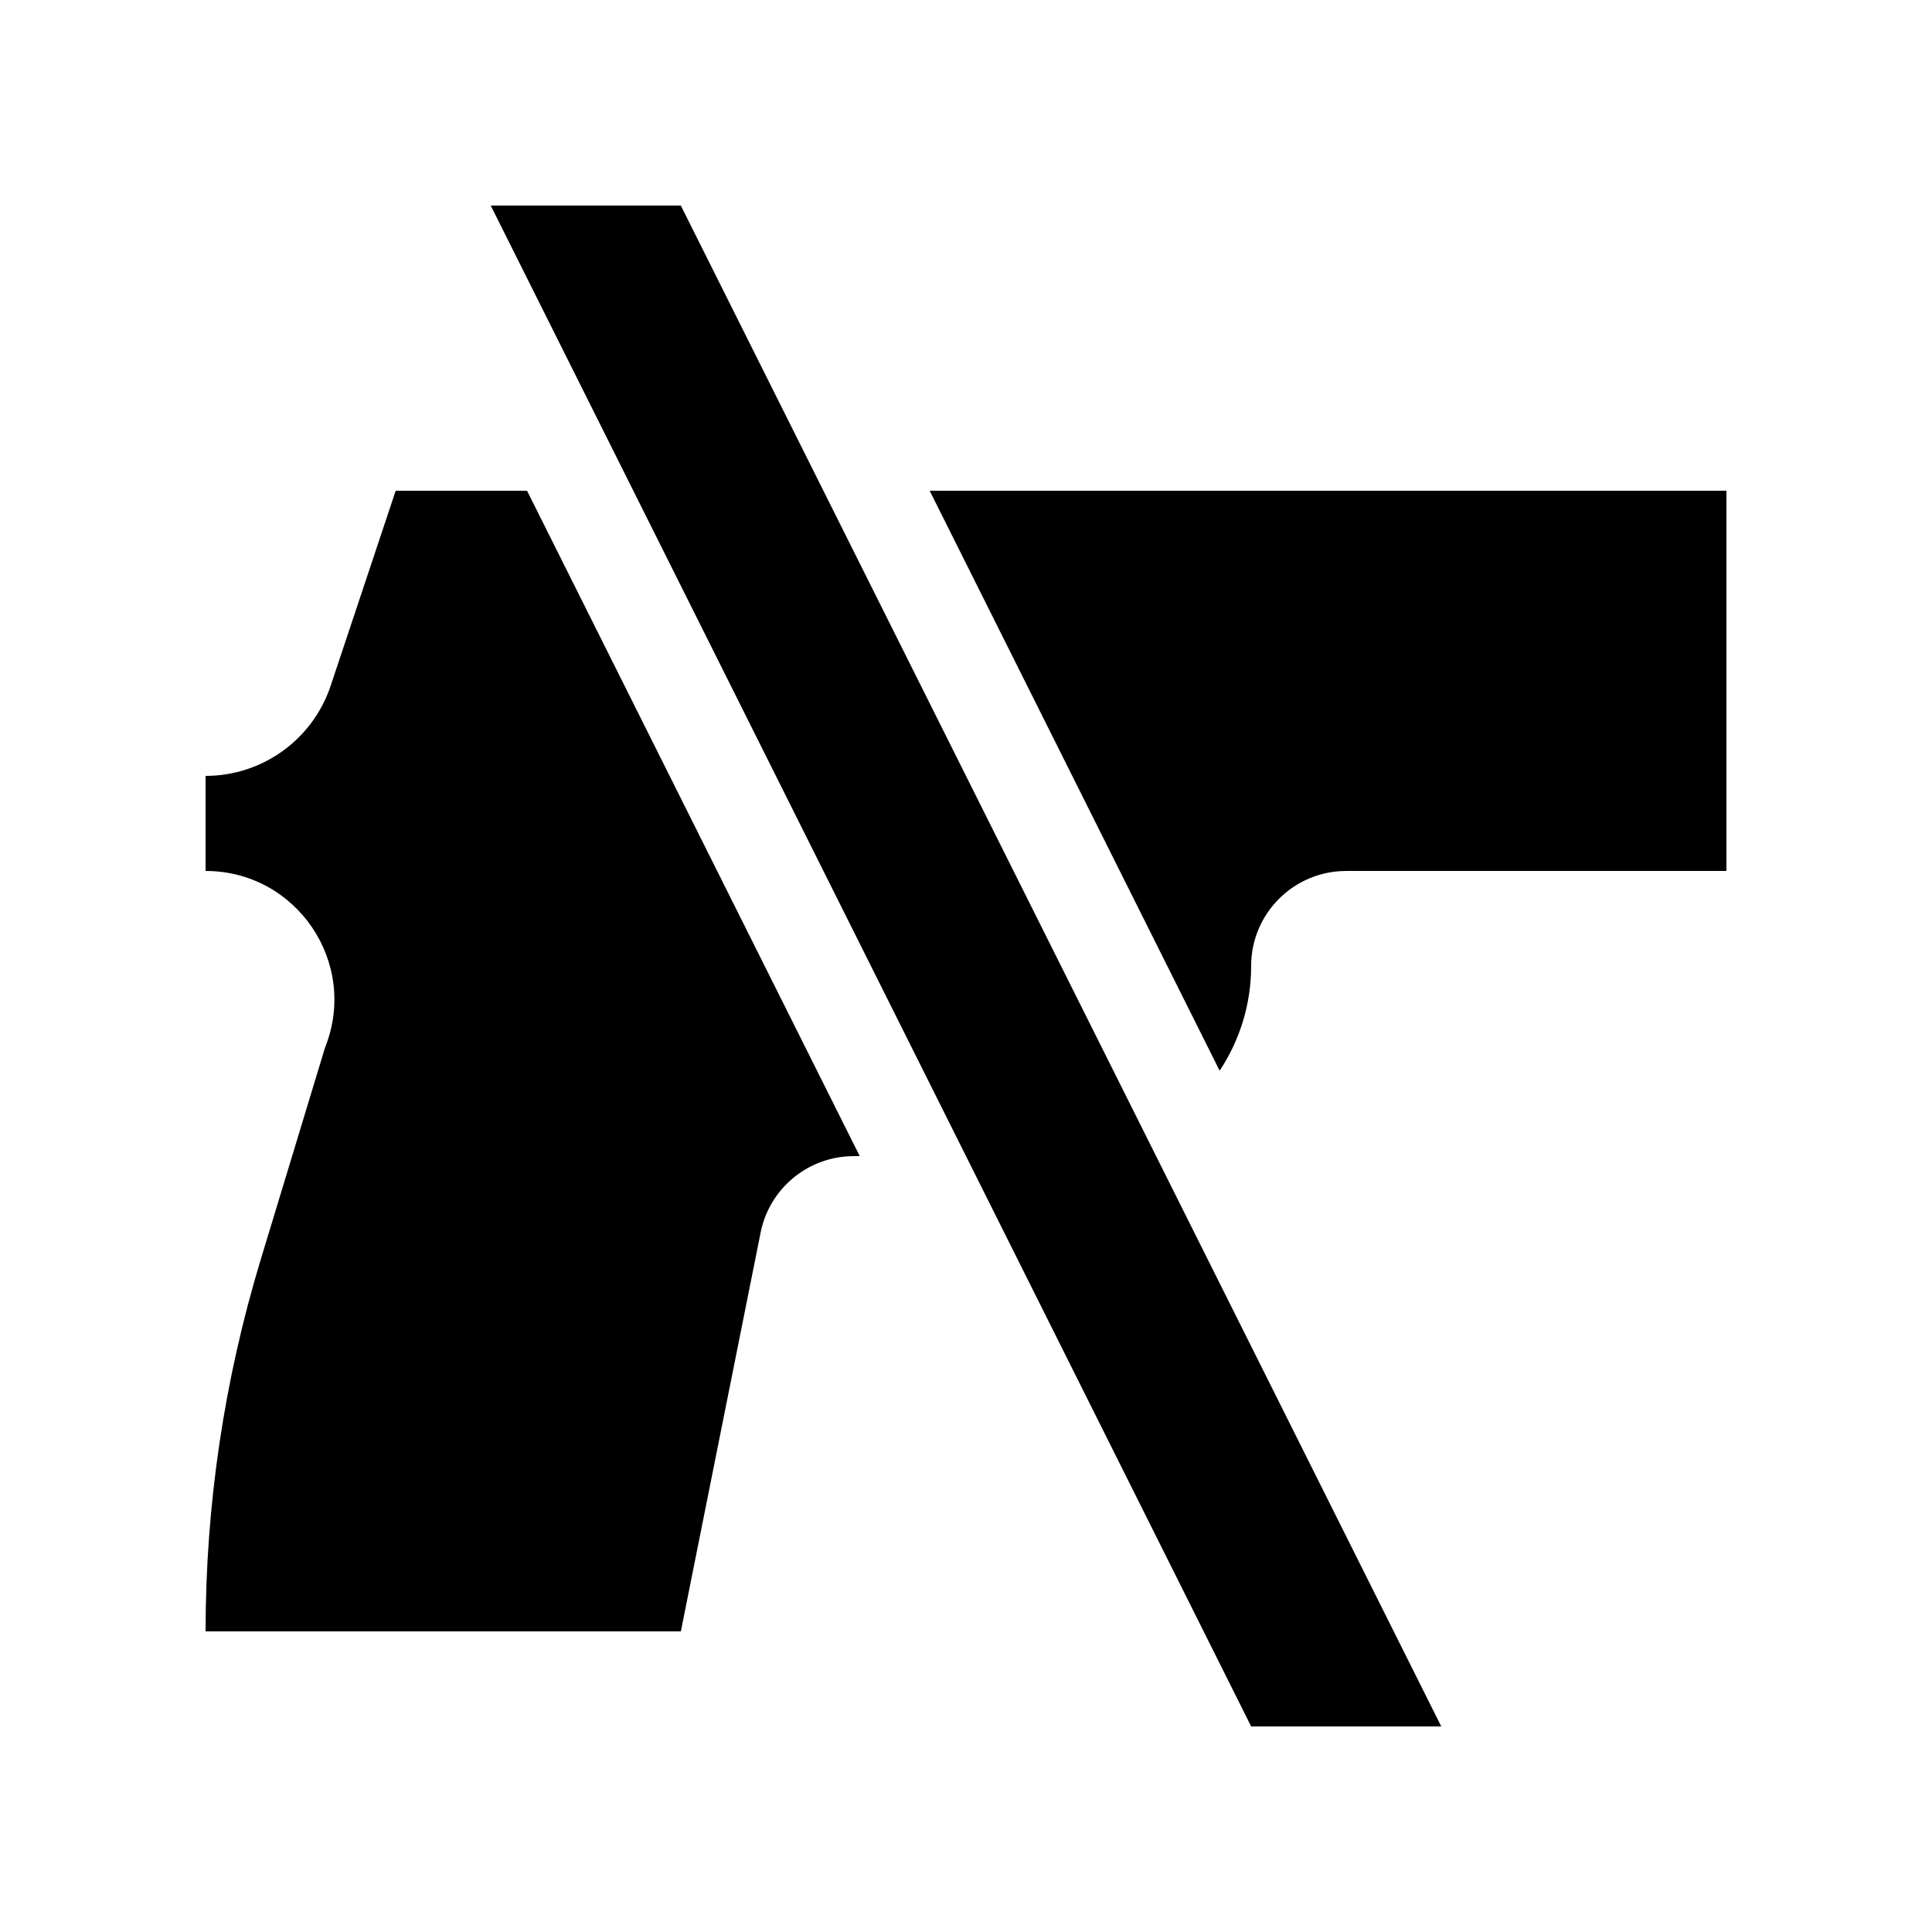
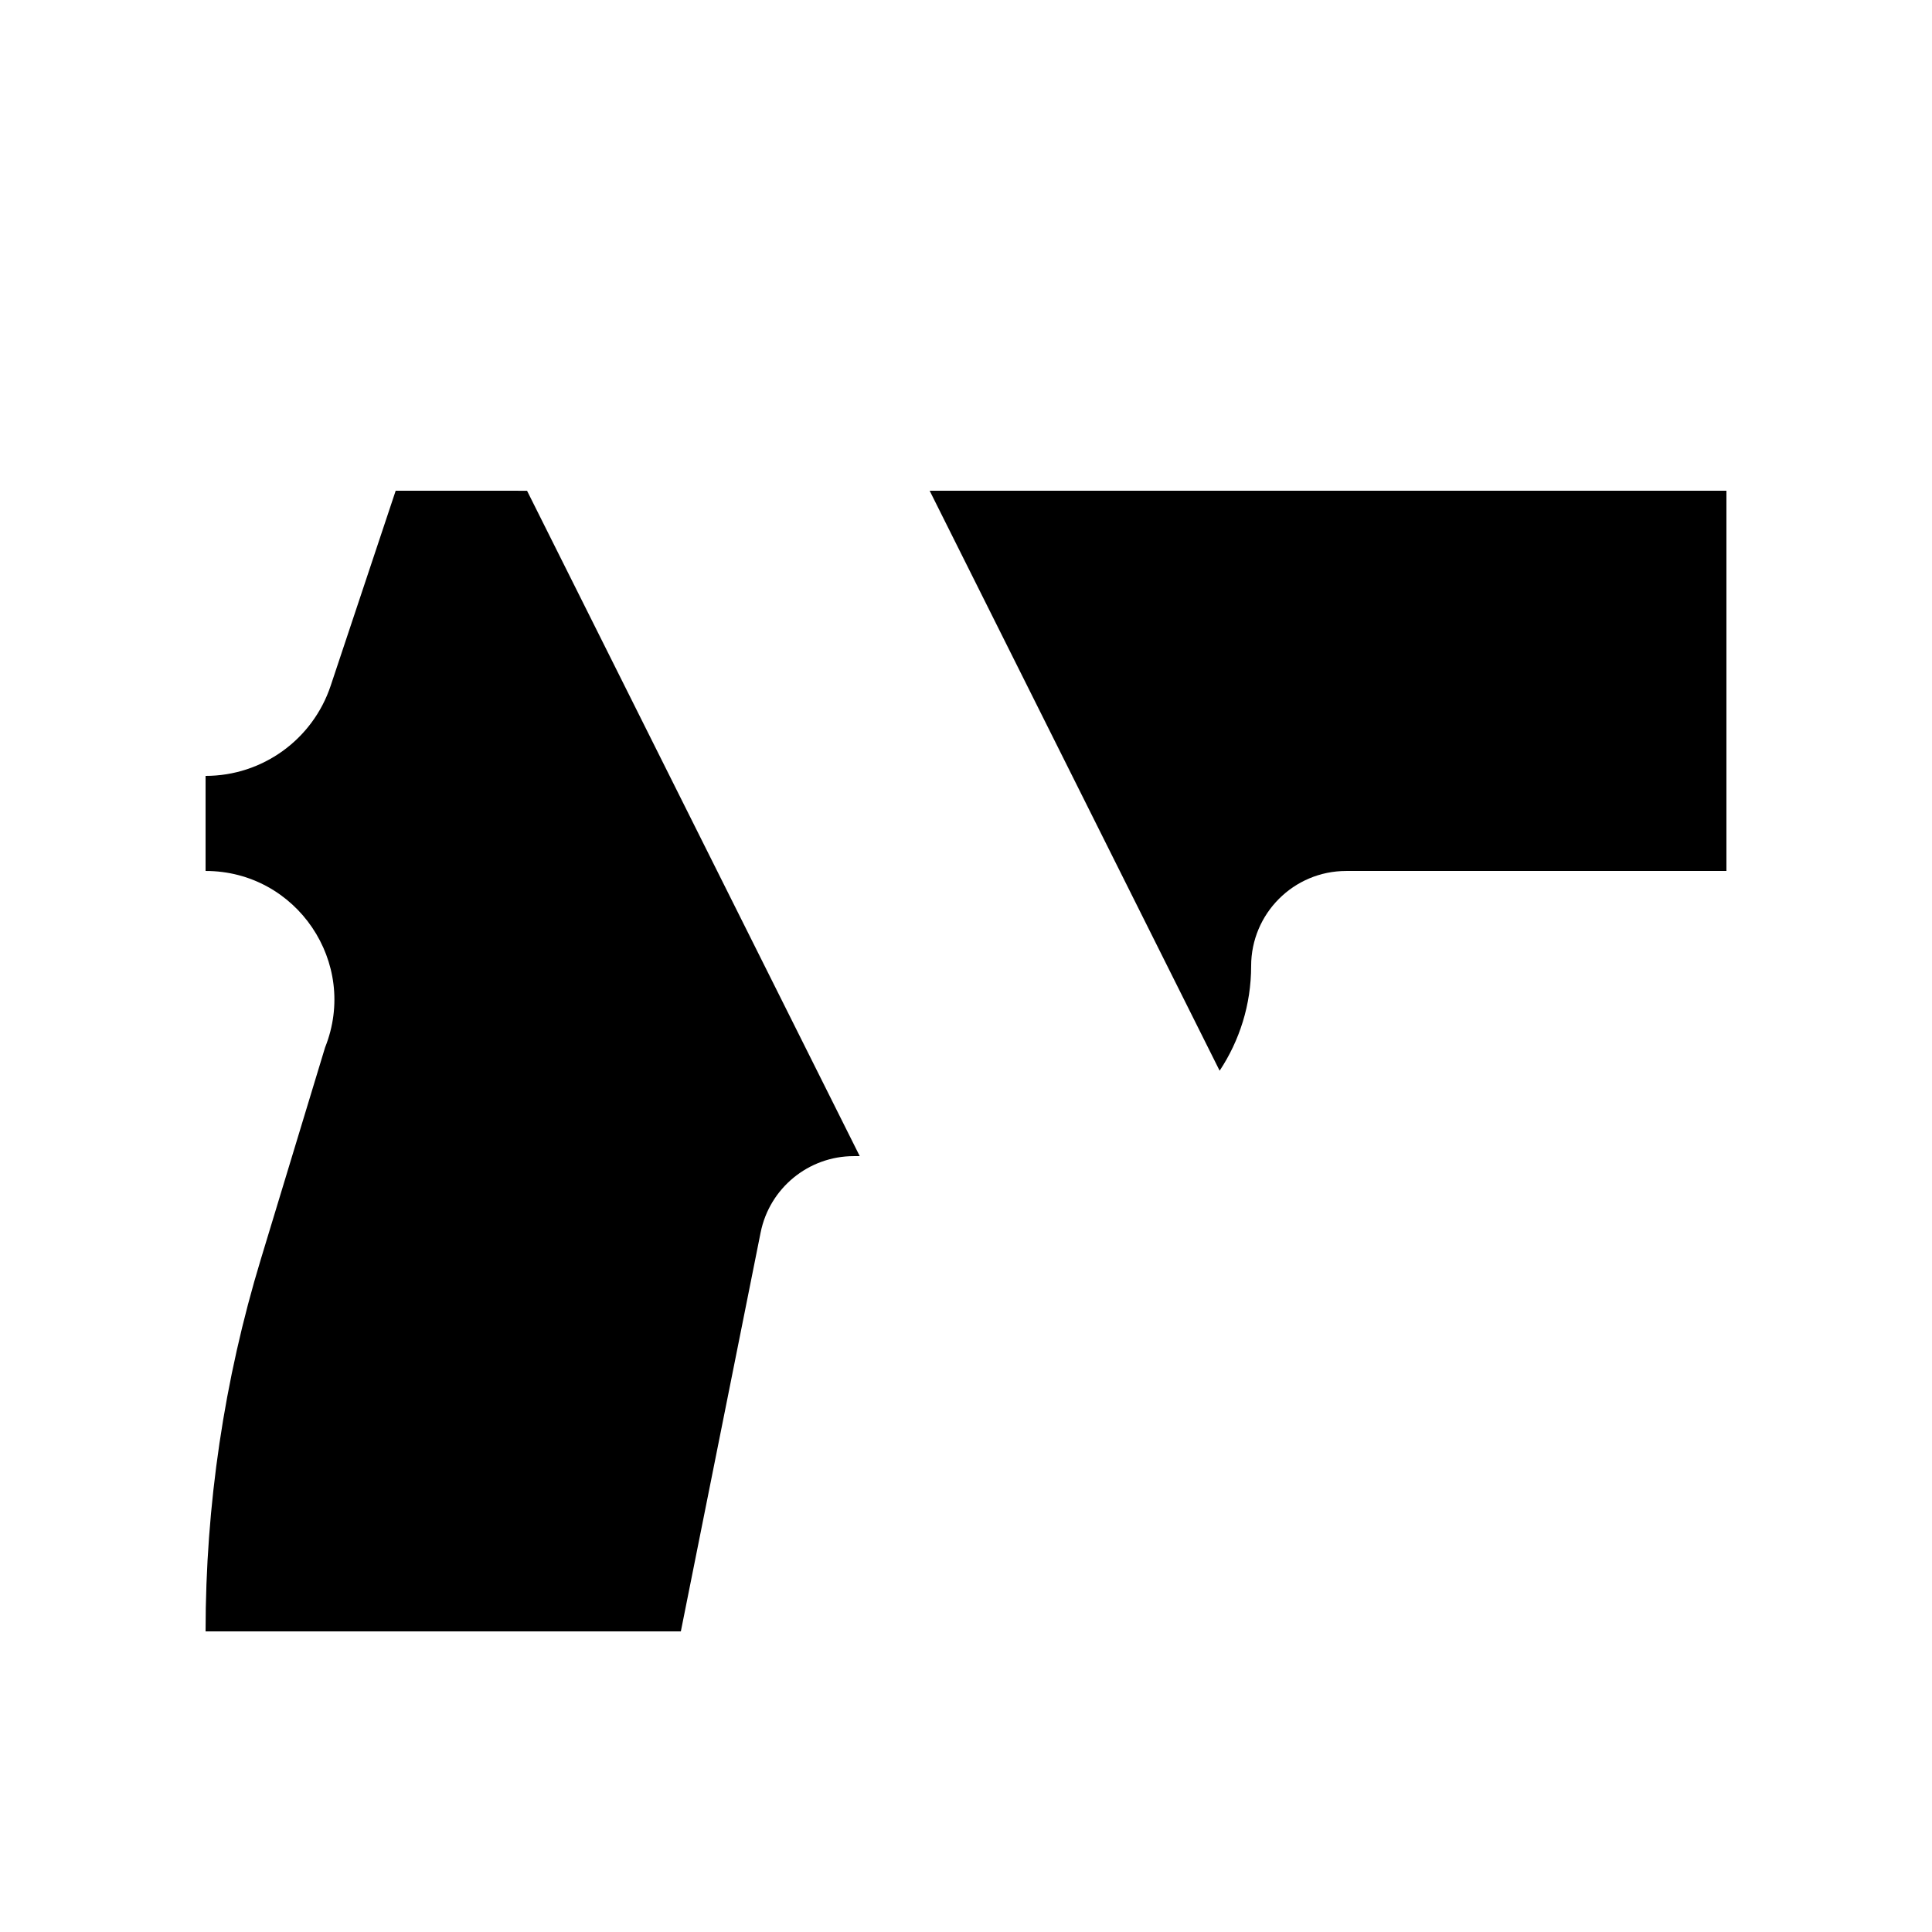
<svg xmlns="http://www.w3.org/2000/svg" fill="#000000" width="800px" height="800px" version="1.1" viewBox="144 144 512 512">
  <g>
    <path d="m248.86 274.05-17.227 51.676c-4.754 14.266-18.109 23.895-33.152 23.895v25.191c24.129 0 40.629 24.375 31.668 46.777l-17.039 56.156c-9.703 31.965-14.629 65.188-14.629 98.59h125.95l21.141-105.7c2.359-11.773 12.695-20.25 24.703-20.25h1.566l-88.168-176.33z" />
    <path d="m500.76 374.81h100.76v-100.76h-211.15l76.848 153.7c5.266-7.961 8.348-17.484 8.348-27.742 0-13.91 11.281-25.191 25.191-25.191z" />
-     <path d="m324.43 198.48h-50.379l201.52 403.05h50.379z" />
  </g>
</svg>